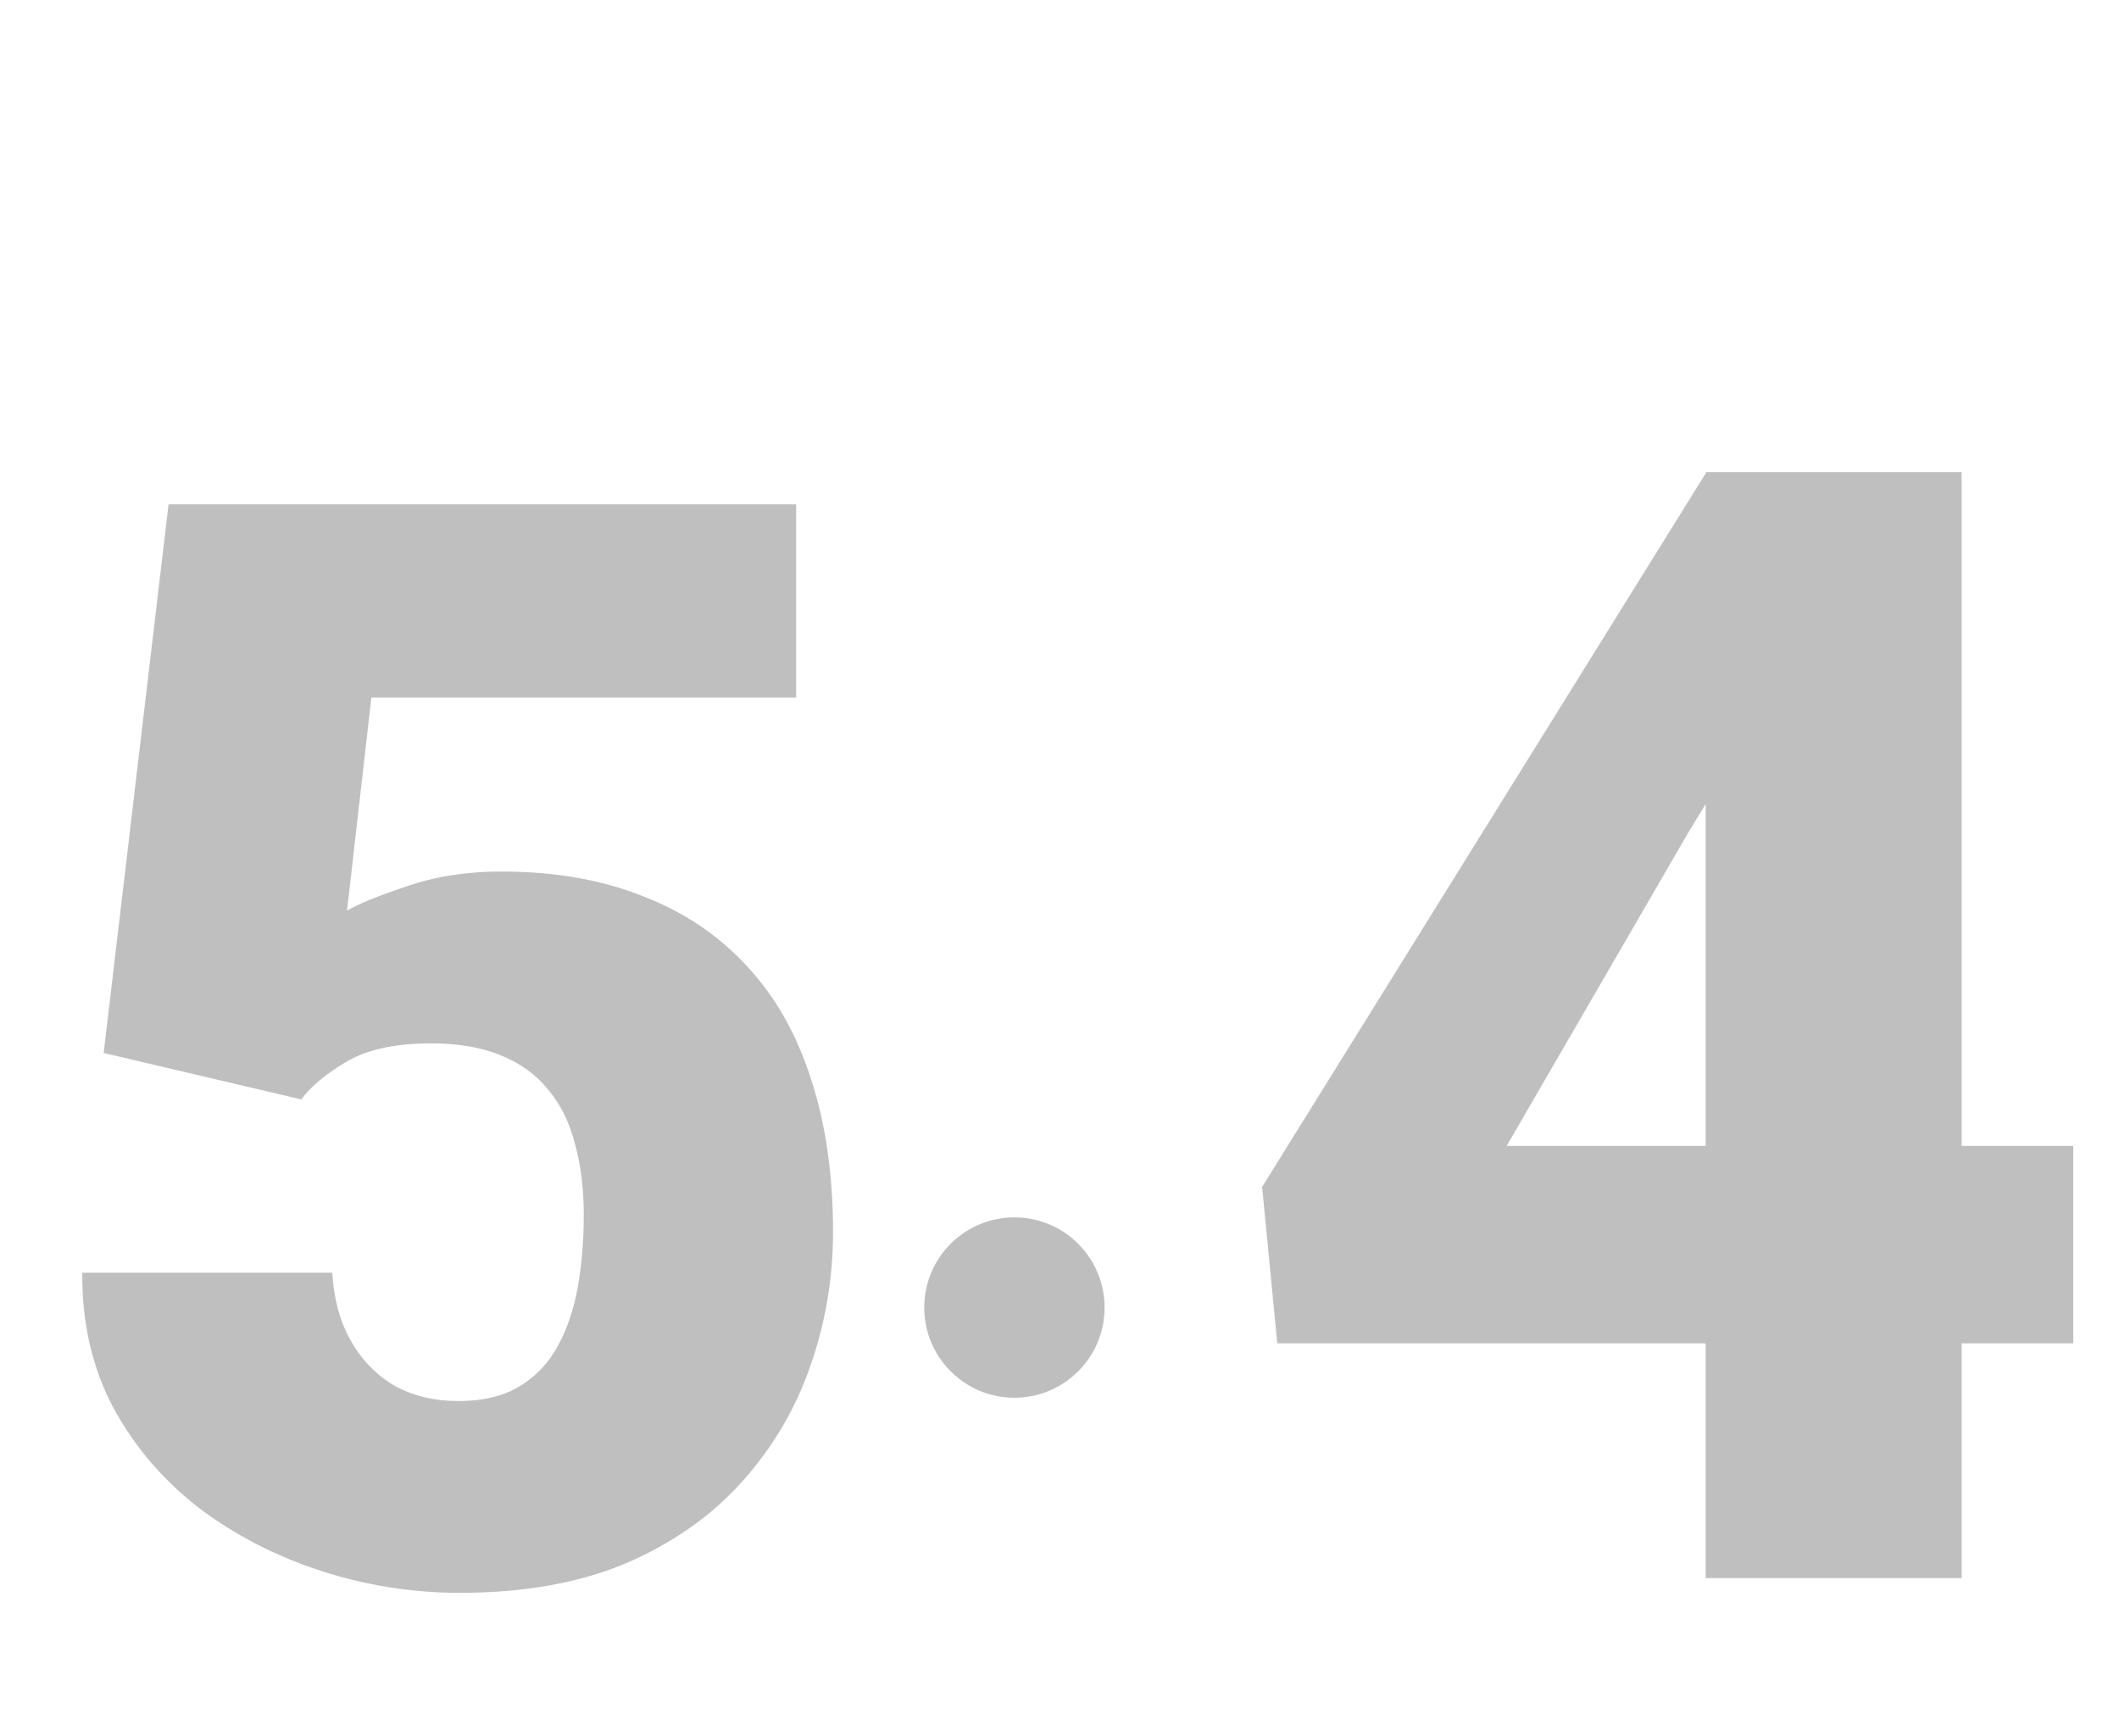
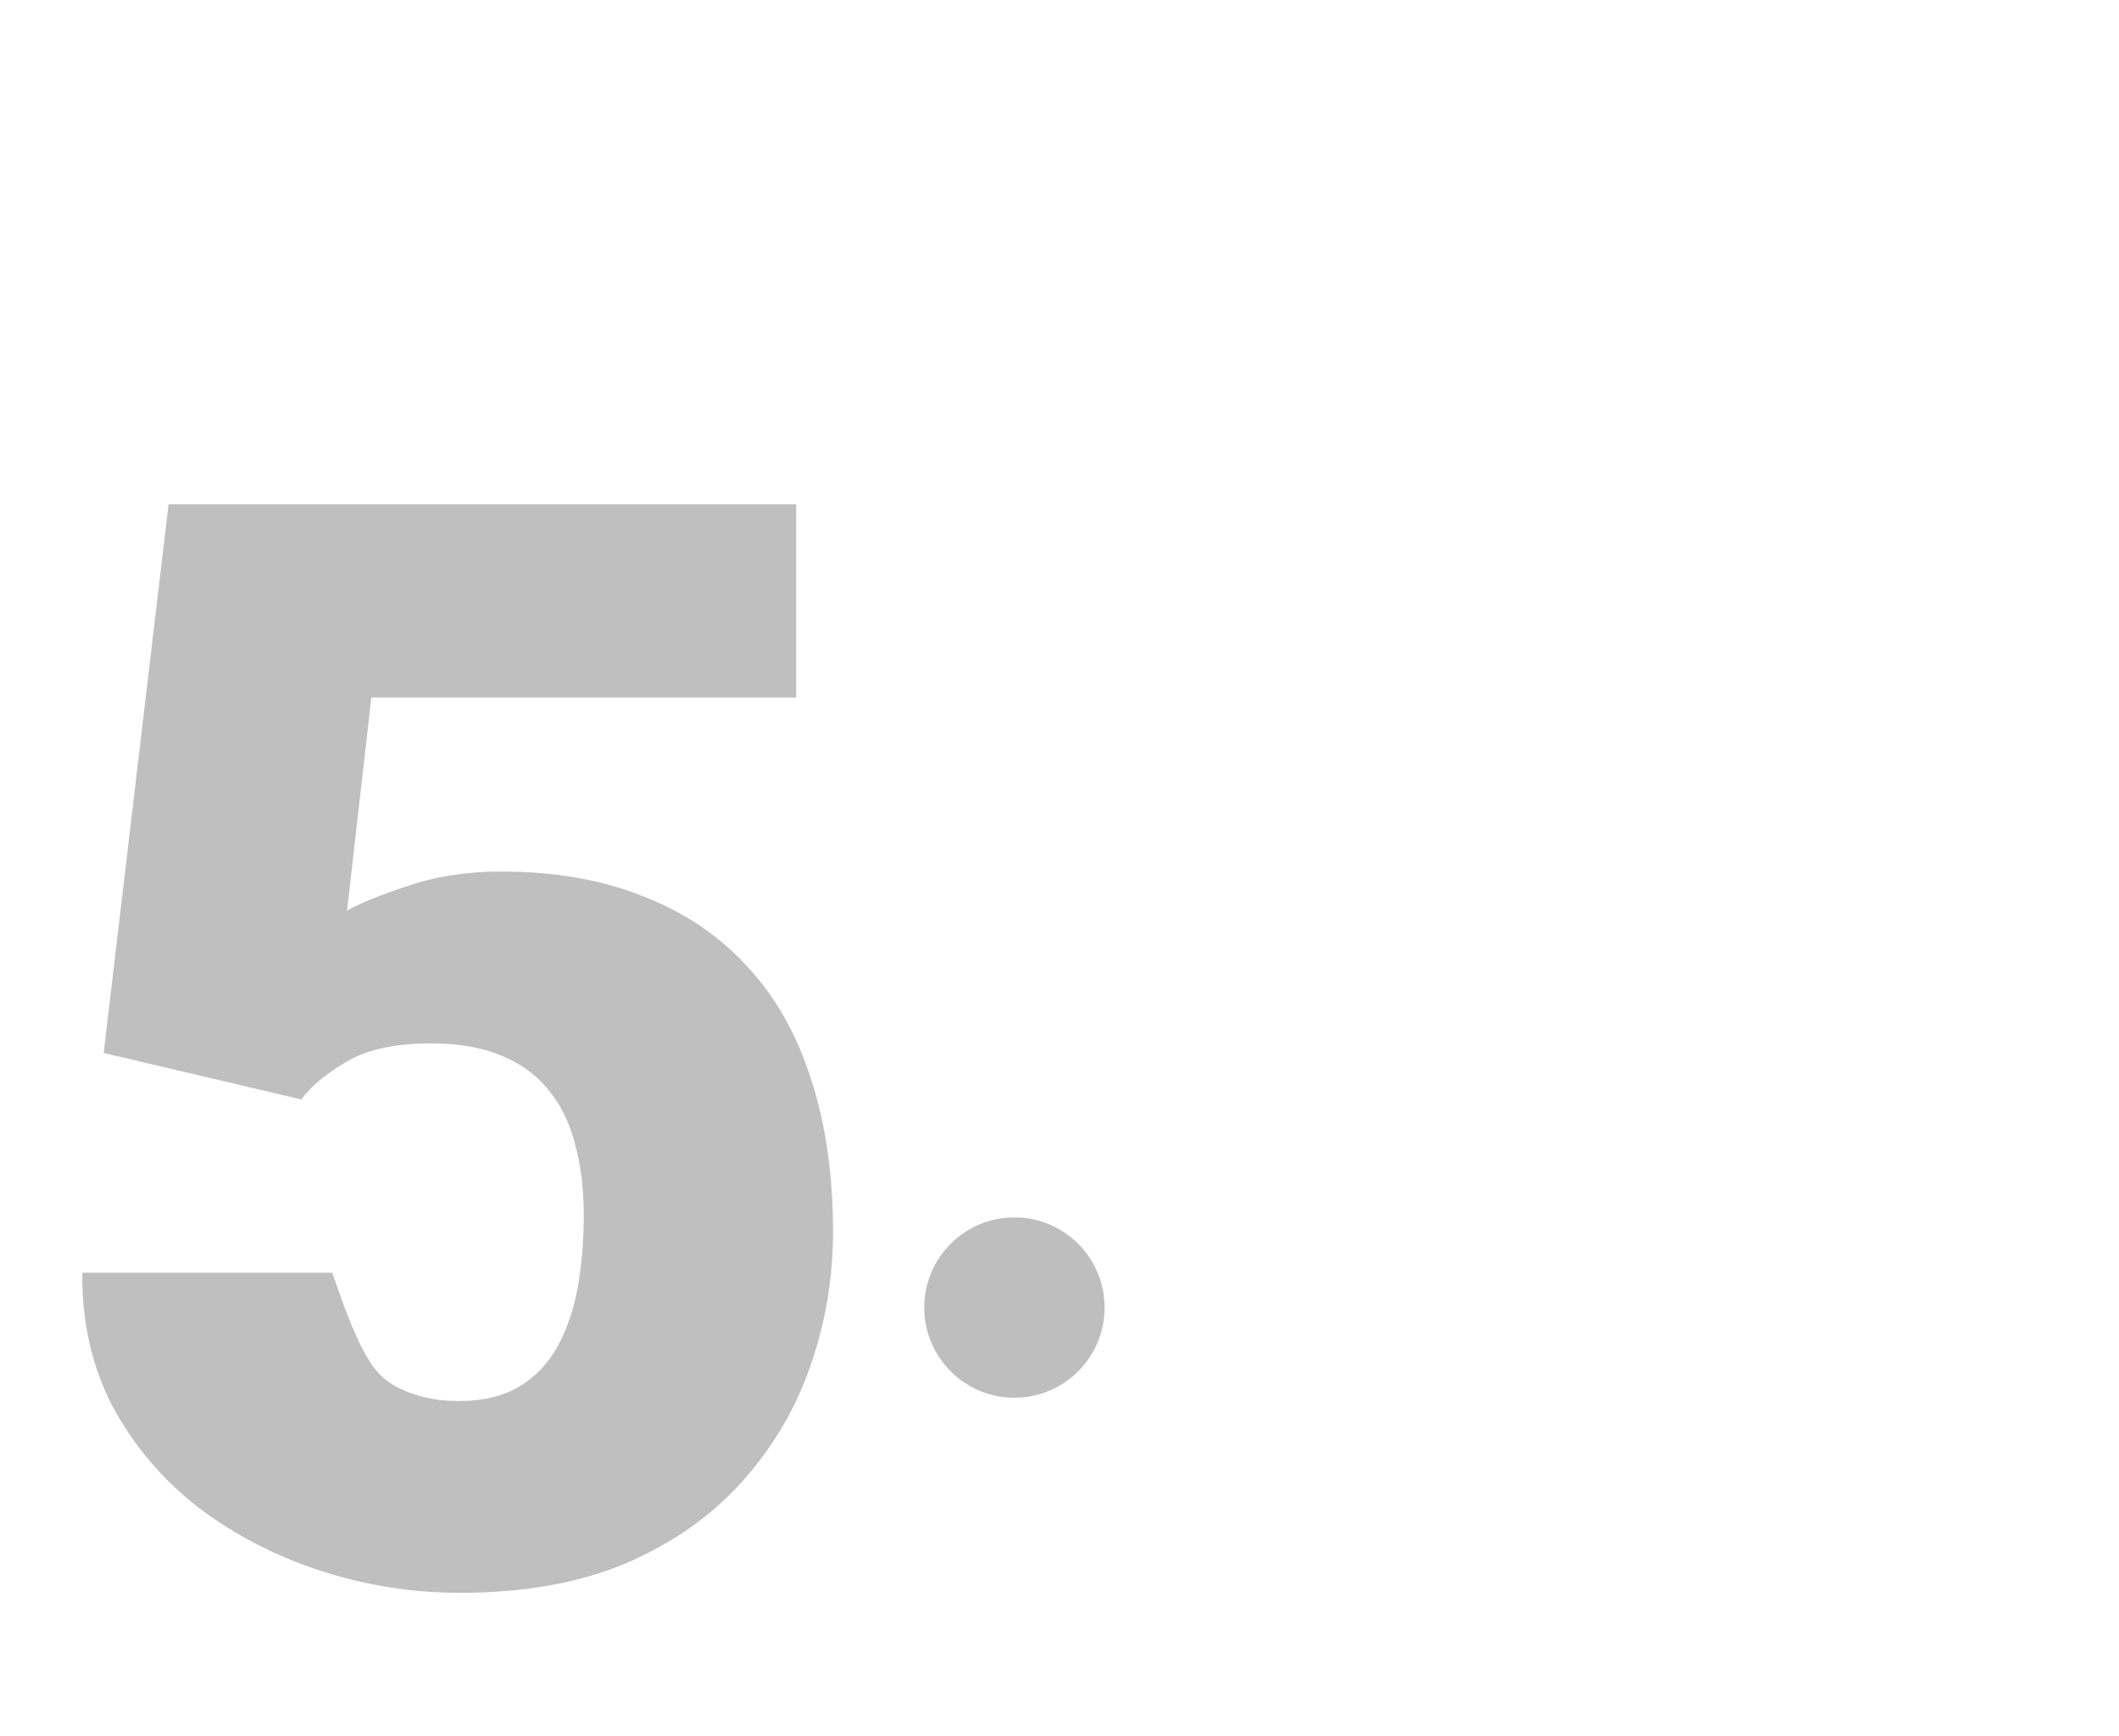
<svg xmlns="http://www.w3.org/2000/svg" width="94" height="77" viewBox="0 0 94 77" fill="none">
  <circle cx="45" cy="58" r="4" fill="#BEBEBE" />
  <g filter="url(#filter0_i_557_452)">
-     <path d="M12.366 40.768L3.599 38.707L6.478 14.367H34.318V22.939H15.474L14.395 32.393C14.918 32.088 15.801 31.728 17.044 31.314C18.309 30.877 19.705 30.659 21.232 30.659C23.587 30.659 25.67 31.019 27.48 31.739C29.312 32.437 30.861 33.473 32.126 34.847C33.391 36.199 34.34 37.867 34.972 39.852C35.627 41.837 35.954 44.105 35.954 46.657C35.954 48.707 35.616 50.692 34.94 52.611C34.285 54.508 33.271 56.22 31.897 57.747C30.545 59.252 28.833 60.452 26.761 61.346C24.689 62.218 22.235 62.654 19.4 62.654C17.284 62.654 15.223 62.327 13.217 61.673C11.21 61.019 9.4 60.081 7.786 58.859C6.194 57.616 4.929 56.122 3.991 54.377C3.075 52.611 2.628 50.637 2.65 48.456H13.74C13.806 49.612 14.078 50.615 14.558 51.466C15.038 52.316 15.681 52.982 16.488 53.461C17.317 53.919 18.266 54.148 19.334 54.148C20.425 54.148 21.33 53.93 22.05 53.494C22.77 53.058 23.337 52.458 23.751 51.695C24.165 50.931 24.46 50.059 24.634 49.078C24.809 48.074 24.896 47.017 24.896 45.904C24.896 44.727 24.765 43.669 24.503 42.731C24.264 41.793 23.871 40.997 23.326 40.343C22.78 39.667 22.072 39.154 21.199 38.805C20.349 38.456 19.324 38.282 18.124 38.282C16.532 38.282 15.278 38.554 14.362 39.1C13.446 39.645 12.781 40.201 12.366 40.768Z" fill="#BFBFBF" />
+     <path d="M12.366 40.768L3.599 38.707L6.478 14.367H34.318V22.939H15.474L14.395 32.393C14.918 32.088 15.801 31.728 17.044 31.314C18.309 30.877 19.705 30.659 21.232 30.659C23.587 30.659 25.67 31.019 27.48 31.739C29.312 32.437 30.861 33.473 32.126 34.847C33.391 36.199 34.34 37.867 34.972 39.852C35.627 41.837 35.954 44.105 35.954 46.657C35.954 48.707 35.616 50.692 34.94 52.611C34.285 54.508 33.271 56.22 31.897 57.747C30.545 59.252 28.833 60.452 26.761 61.346C24.689 62.218 22.235 62.654 19.4 62.654C17.284 62.654 15.223 62.327 13.217 61.673C11.21 61.019 9.4 60.081 7.786 58.859C6.194 57.616 4.929 56.122 3.991 54.377C3.075 52.611 2.628 50.637 2.65 48.456H13.74C15.038 52.316 15.681 52.982 16.488 53.461C17.317 53.919 18.266 54.148 19.334 54.148C20.425 54.148 21.33 53.93 22.05 53.494C22.77 53.058 23.337 52.458 23.751 51.695C24.165 50.931 24.46 50.059 24.634 49.078C24.809 48.074 24.896 47.017 24.896 45.904C24.896 44.727 24.765 43.669 24.503 42.731C24.264 41.793 23.871 40.997 23.326 40.343C22.78 39.667 22.072 39.154 21.199 38.805C20.349 38.456 19.324 38.282 18.124 38.282C16.532 38.282 15.278 38.554 14.362 39.1C13.446 39.645 12.781 40.201 12.366 40.768Z" fill="#BFBFBF" />
  </g>
  <g filter="url(#filter1_i_557_452)">
-     <path d="M90.97 42.83V51.589H55.662L54.988 44.649L74.697 12.945H83.659L73.922 28.881L65.836 42.83H90.97ZM86.018 12.945V62H74.664V12.945H86.018Z" fill="#BFBFBF" />
-   </g>
+     </g>
  <defs>
    <filter id="filter0_i_557_452" x="2.617" y="14.367" width="34.336" height="53.289" filterUnits="userSpaceOnUse" color-interpolation-filters="sRGB">
      <feFlood flood-opacity="0" result="BackgroundImageFix" />
      <feBlend mode="normal" in="SourceGraphic" in2="BackgroundImageFix" result="shape" />
      <feColorMatrix in="SourceAlpha" type="matrix" values="0 0 0 0 0 0 0 0 0 0 0 0 0 0 0 0 0 0 127 0" result="hardAlpha" />
      <feOffset dx="1" dy="8" />
      <feGaussianBlur stdDeviation="2.5" />
      <feComposite in2="hardAlpha" operator="arithmetic" k2="-1" k3="1" />
      <feColorMatrix type="matrix" values="0 0 0 0 0 0 0 0 0 0 0 0 0 0 0 0 0 0 0.25 0" />
      <feBlend mode="normal" in2="shape" result="effect1_innerShadow_557_452" />
    </filter>
    <filter id="filter1_i_557_452" x="54.988" y="12.945" width="36.982" height="54.055" filterUnits="userSpaceOnUse" color-interpolation-filters="sRGB">
      <feFlood flood-opacity="0" result="BackgroundImageFix" />
      <feBlend mode="normal" in="SourceGraphic" in2="BackgroundImageFix" result="shape" />
      <feColorMatrix in="SourceAlpha" type="matrix" values="0 0 0 0 0 0 0 0 0 0 0 0 0 0 0 0 0 0 127 0" result="hardAlpha" />
      <feOffset dx="1" dy="8" />
      <feGaussianBlur stdDeviation="2.5" />
      <feComposite in2="hardAlpha" operator="arithmetic" k2="-1" k3="1" />
      <feColorMatrix type="matrix" values="0 0 0 0 0 0 0 0 0 0 0 0 0 0 0 0 0 0 0.25 0" />
      <feBlend mode="normal" in2="shape" result="effect1_innerShadow_557_452" />
    </filter>
  </defs>
</svg>